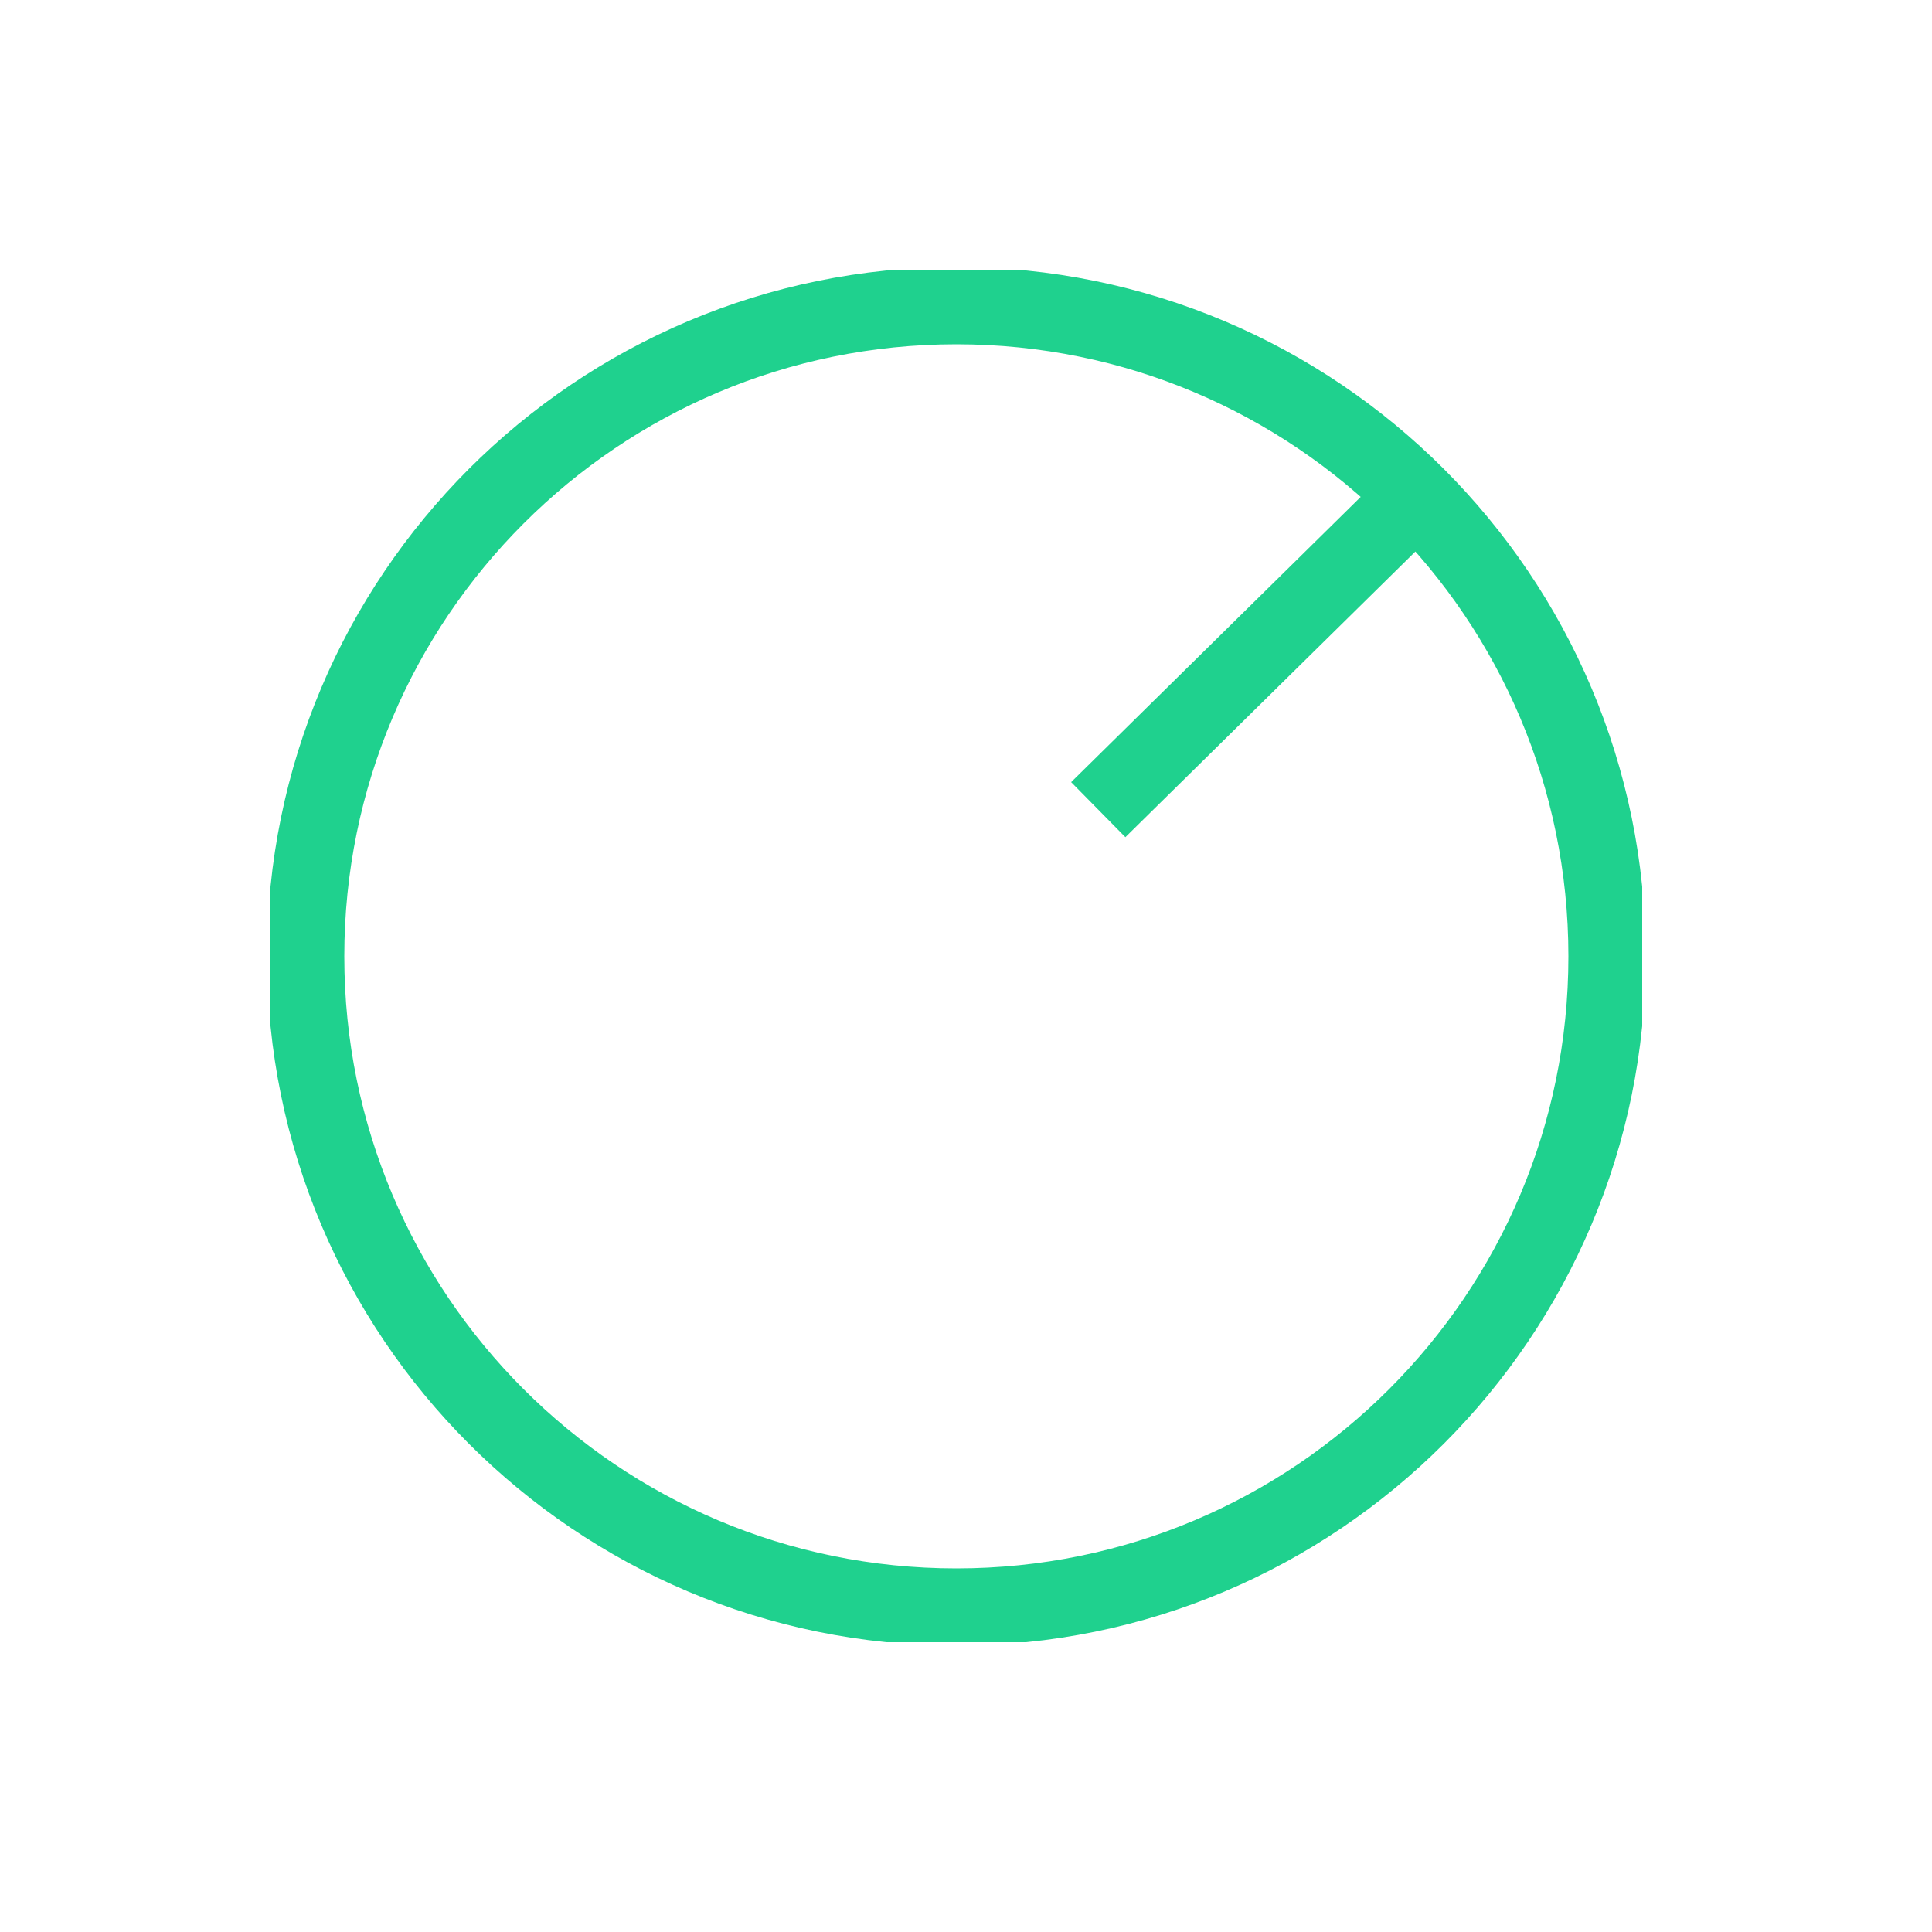
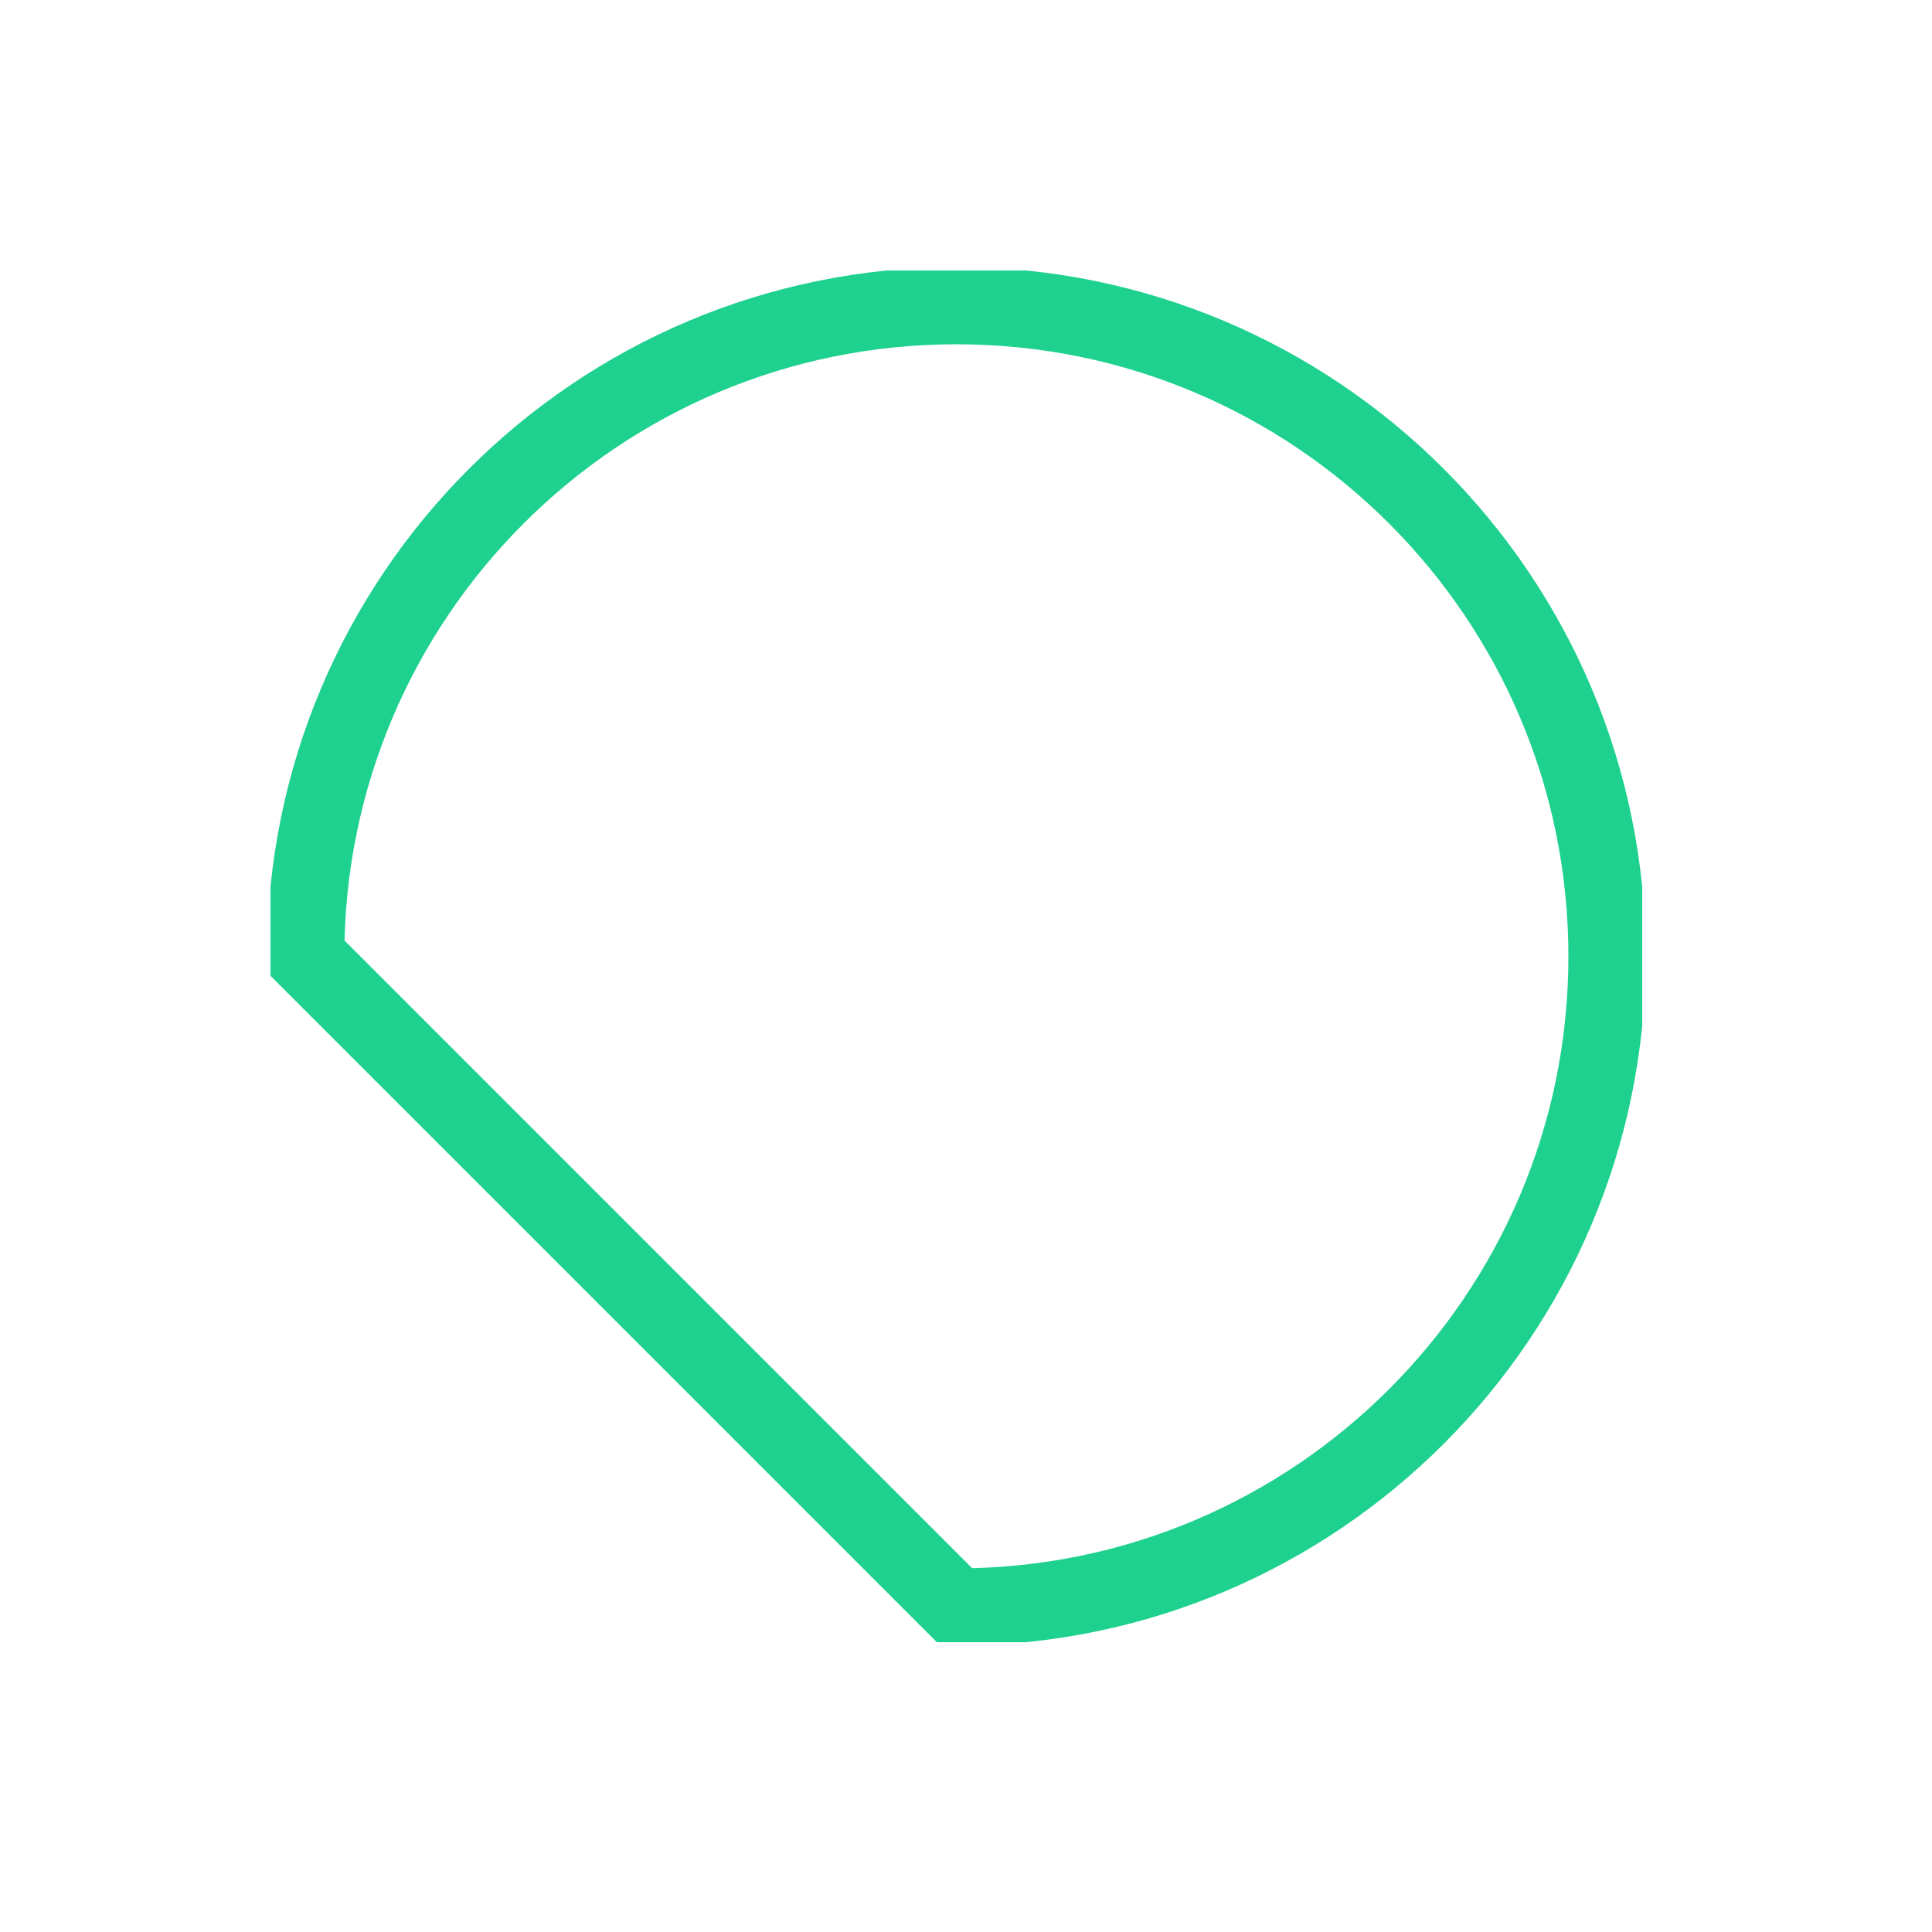
<svg xmlns="http://www.w3.org/2000/svg" width="100" height="100" viewBox="0 0 100 100" fill="none">
  <g clip-path="url(#clip0_54_138)">
-     <path d="M49.5 83.18C68.101 83.18 83.18 68.101 83.18 49.5C83.18 30.899 68.101 15.82 49.5 15.82C30.899 15.82 15.821 30.899 15.821 49.5C15.821 68.101 30.899 83.18 49.5 83.18Z" stroke="#1FD18E" stroke-width="4" />
-     <path d="M56.846 41.908L73.312 25.688" stroke="#1FD18E" stroke-width="4" />
+     <path d="M49.5 83.18C68.101 83.18 83.18 68.101 83.18 49.5C83.18 30.899 68.101 15.82 49.5 15.82C30.899 15.82 15.821 30.899 15.821 49.5Z" stroke="#1FD18E" stroke-width="4" />
  </g>
  <defs>
    <clipPath id="clip0_54_138">
      <rect width="71" height="71" fill="white" transform="translate(14 14)" />
    </clipPath>
  </defs>
</svg>